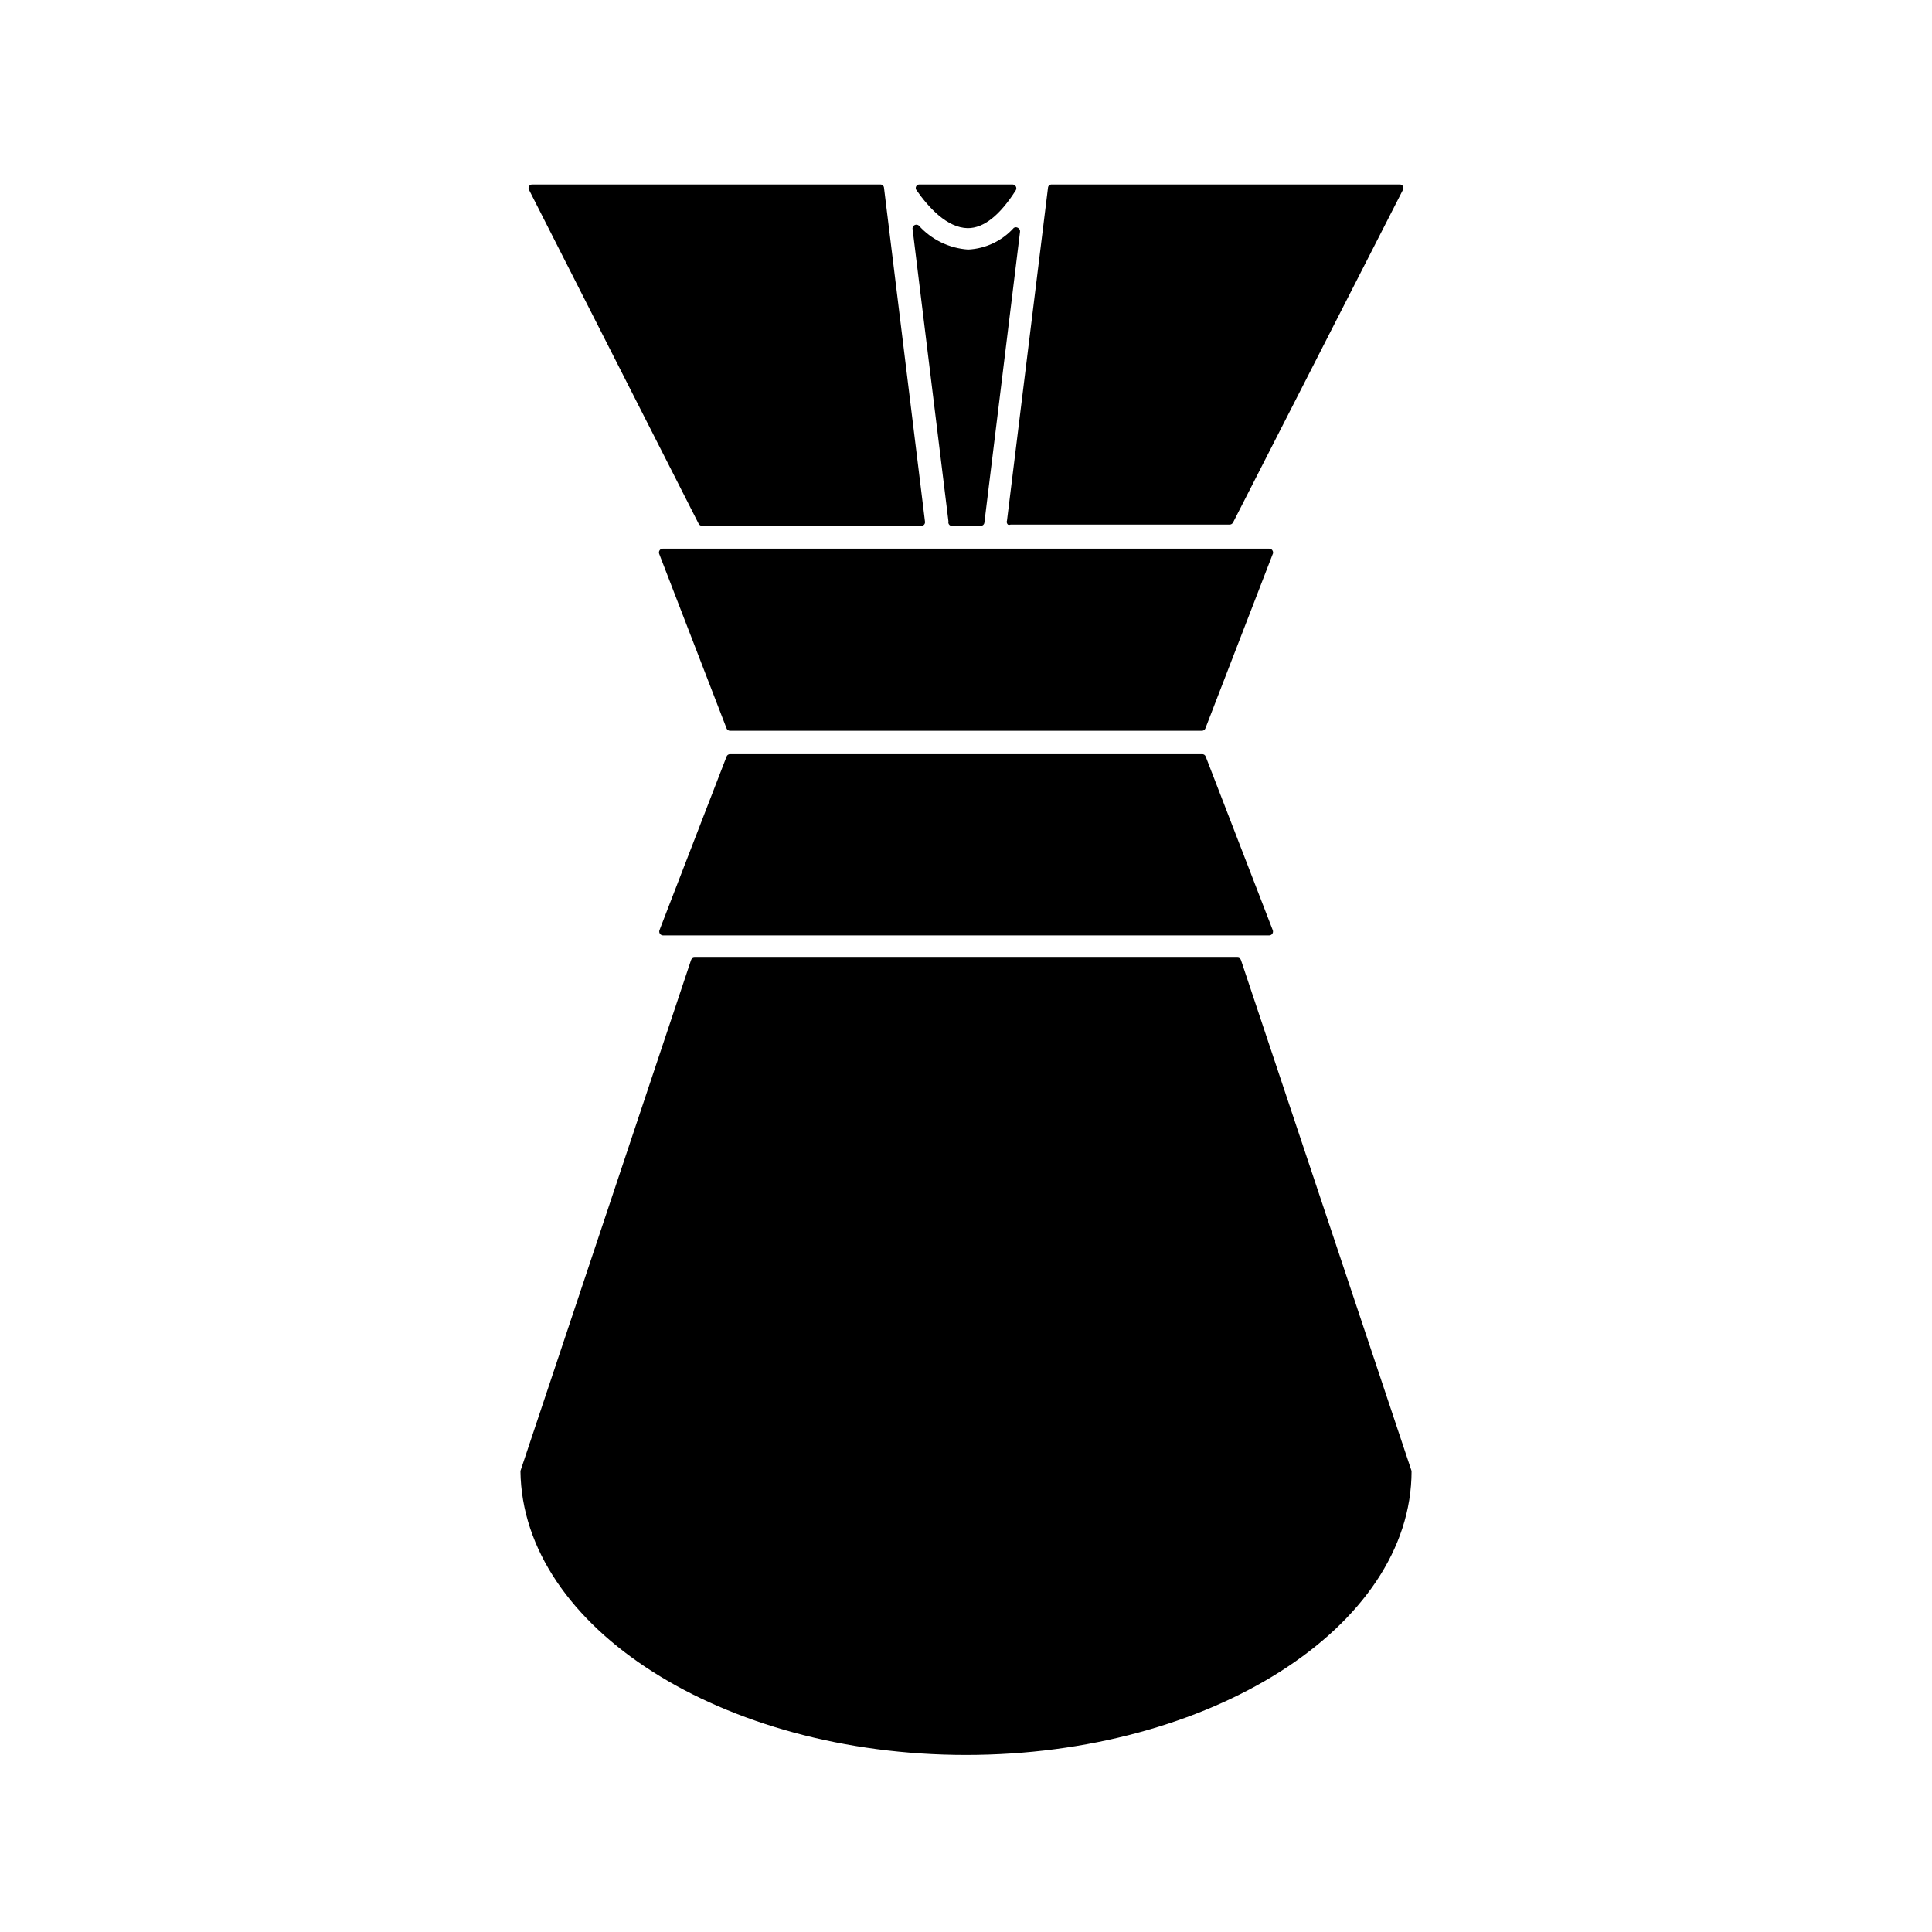
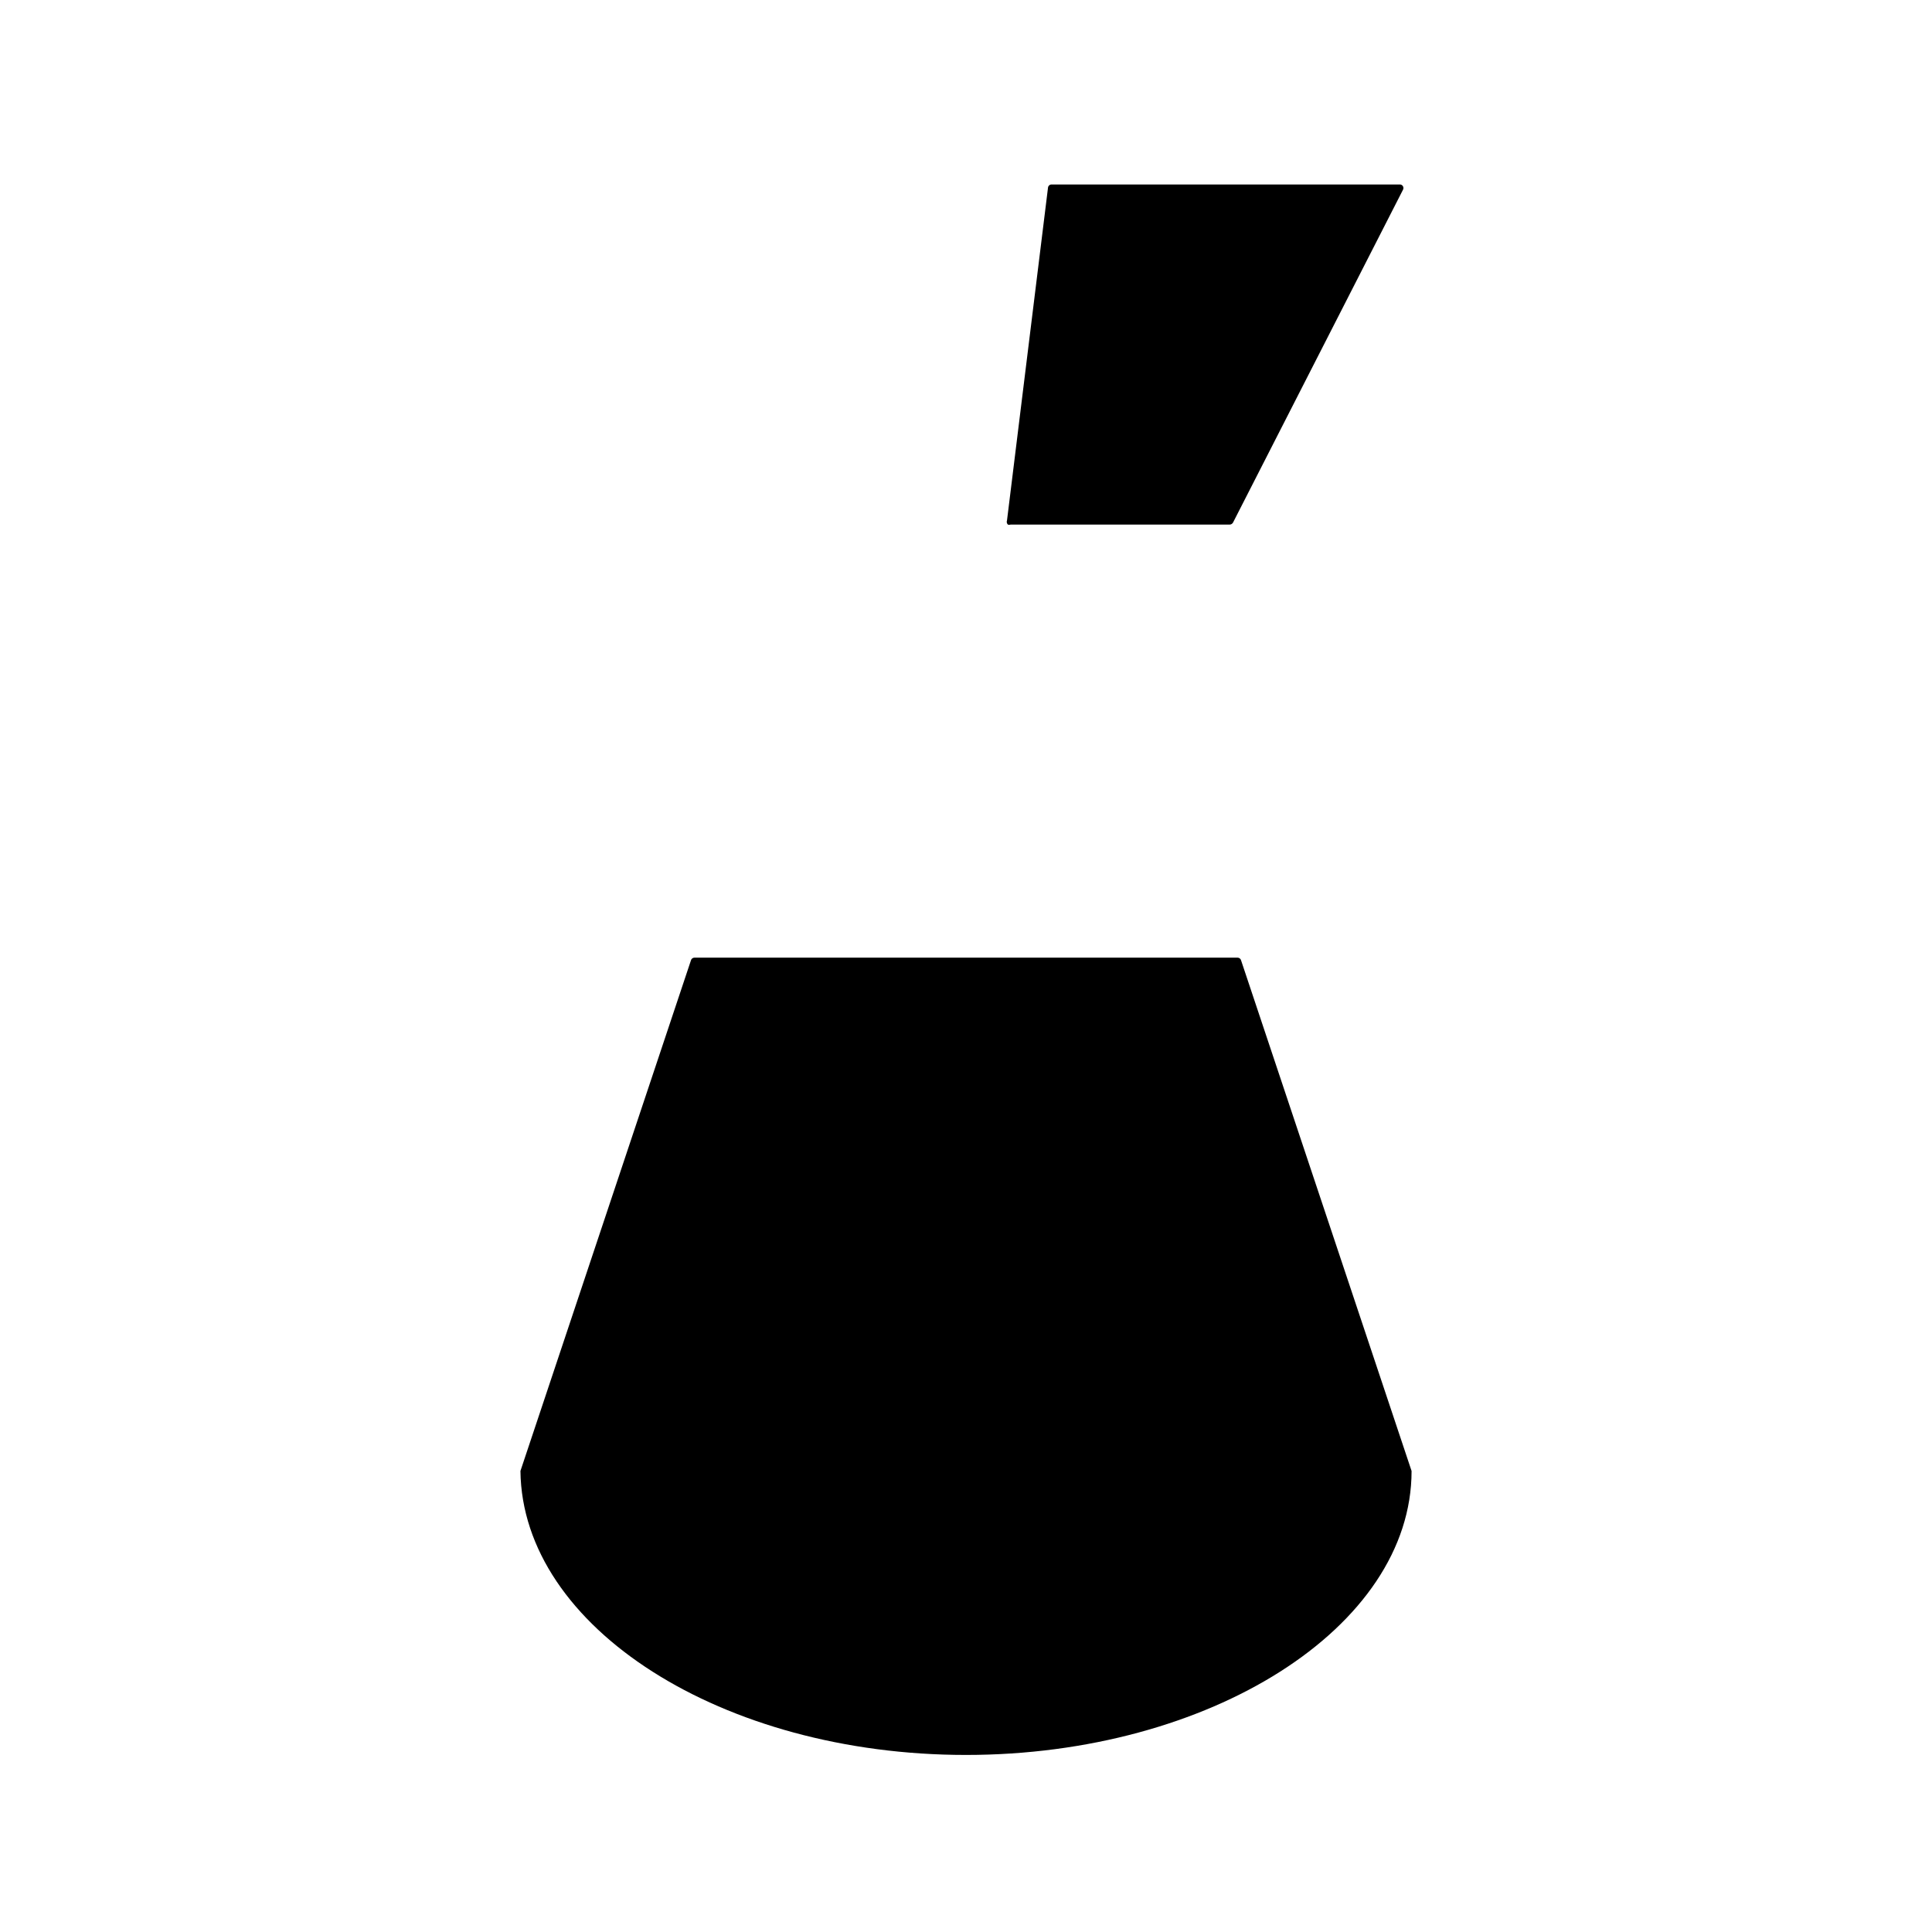
<svg xmlns="http://www.w3.org/2000/svg" fill="#000000" width="800px" height="800px" version="1.1" viewBox="144 144 512 512">
  <g>
    <path d="m411.1 283.02c0.23 0.086 0.48 0.086 0.707 0h58.098c0.367-0.016 0.695-0.227 0.867-0.551l45.027-88.168c0.172-0.297 0.168-0.668-0.012-0.965-0.18-0.297-0.508-0.469-0.855-0.449h-92.258c-0.496-0.004-0.906 0.375-0.945 0.863l-10.863 88.168c-0.148 0.383-0.059 0.816 0.234 1.102z" />
-     <path d="m462.5 343.87h-125.01c-0.422-0.023-0.805 0.234-0.945 0.629l-17.793 46.051c-0.098 0.309-0.047 0.645 0.141 0.906 0.184 0.266 0.484 0.426 0.805 0.434h160.67c0.324-0.008 0.621-0.168 0.809-0.434 0.184-0.262 0.234-0.598 0.137-0.906l-17.789-46.051c-0.148-0.426-0.578-0.691-1.023-0.629z" />
-     <path d="m481.16 289.79c-0.191-0.242-0.48-0.387-0.789-0.391h-160.75c-0.32 0.008-0.621 0.168-0.809 0.43-0.184 0.266-0.234 0.602-0.137 0.906l17.871 46.289c0.141 0.395 0.523 0.652 0.945 0.629h125.01c0.418 0.023 0.805-0.234 0.941-0.629l17.789-46.051h0.004c0.227-0.371 0.195-0.844-0.078-1.184z" />
-     <path d="m396.06 283.34h7.871c0.492 0 0.906-0.375 0.945-0.867l9.445-77.066c0.047-0.422-0.172-0.828-0.551-1.023-0.336-0.215-0.766-0.215-1.102 0-3.109 3.461-7.477 5.527-12.121 5.746-5.023-0.34-9.711-2.629-13.07-6.375-0.305-0.238-0.719-0.285-1.07-0.117-0.348 0.164-0.574 0.516-0.582 0.902l9.523 77.617 0.004 0.004c-0.074 0.25-0.035 0.52 0.098 0.742 0.133 0.223 0.355 0.383 0.609 0.438z" />
    <path d="m518.08 533.82-45.184-135.32c-0.113-0.43-0.504-0.723-0.945-0.711h-143.9c-0.441-0.012-0.832 0.281-0.941 0.711l-45.188 135.32c0.473 41.484 53.531 75.258 118.08 75.258s118.08-33.77 118.08-75.258z" />
-     <path d="m330.09 283.34h58.098c0.281 0.004 0.547-0.117 0.73-0.332 0.18-0.211 0.262-0.496 0.215-0.77l-10.863-88.484c-0.043-0.488-0.453-0.867-0.945-0.863h-92.262c-0.344-0.02-0.672 0.152-0.855 0.449-0.18 0.297-0.184 0.668-0.012 0.965l44.949 88.484c0.184 0.348 0.551 0.562 0.945 0.551z" />
-     <path d="m400.47 204.46c4.25 0 8.5-3.387 12.754-10.078l-0.004 0.004c0.164-0.312 0.156-0.684-0.02-0.988-0.176-0.301-0.496-0.496-0.844-0.508h-24.641c-0.387-0.035-0.758 0.168-0.934 0.516-0.172 0.352-0.117 0.77 0.145 1.059 3.148 4.484 8.031 9.918 13.543 9.996z" />
  </g>
</svg>